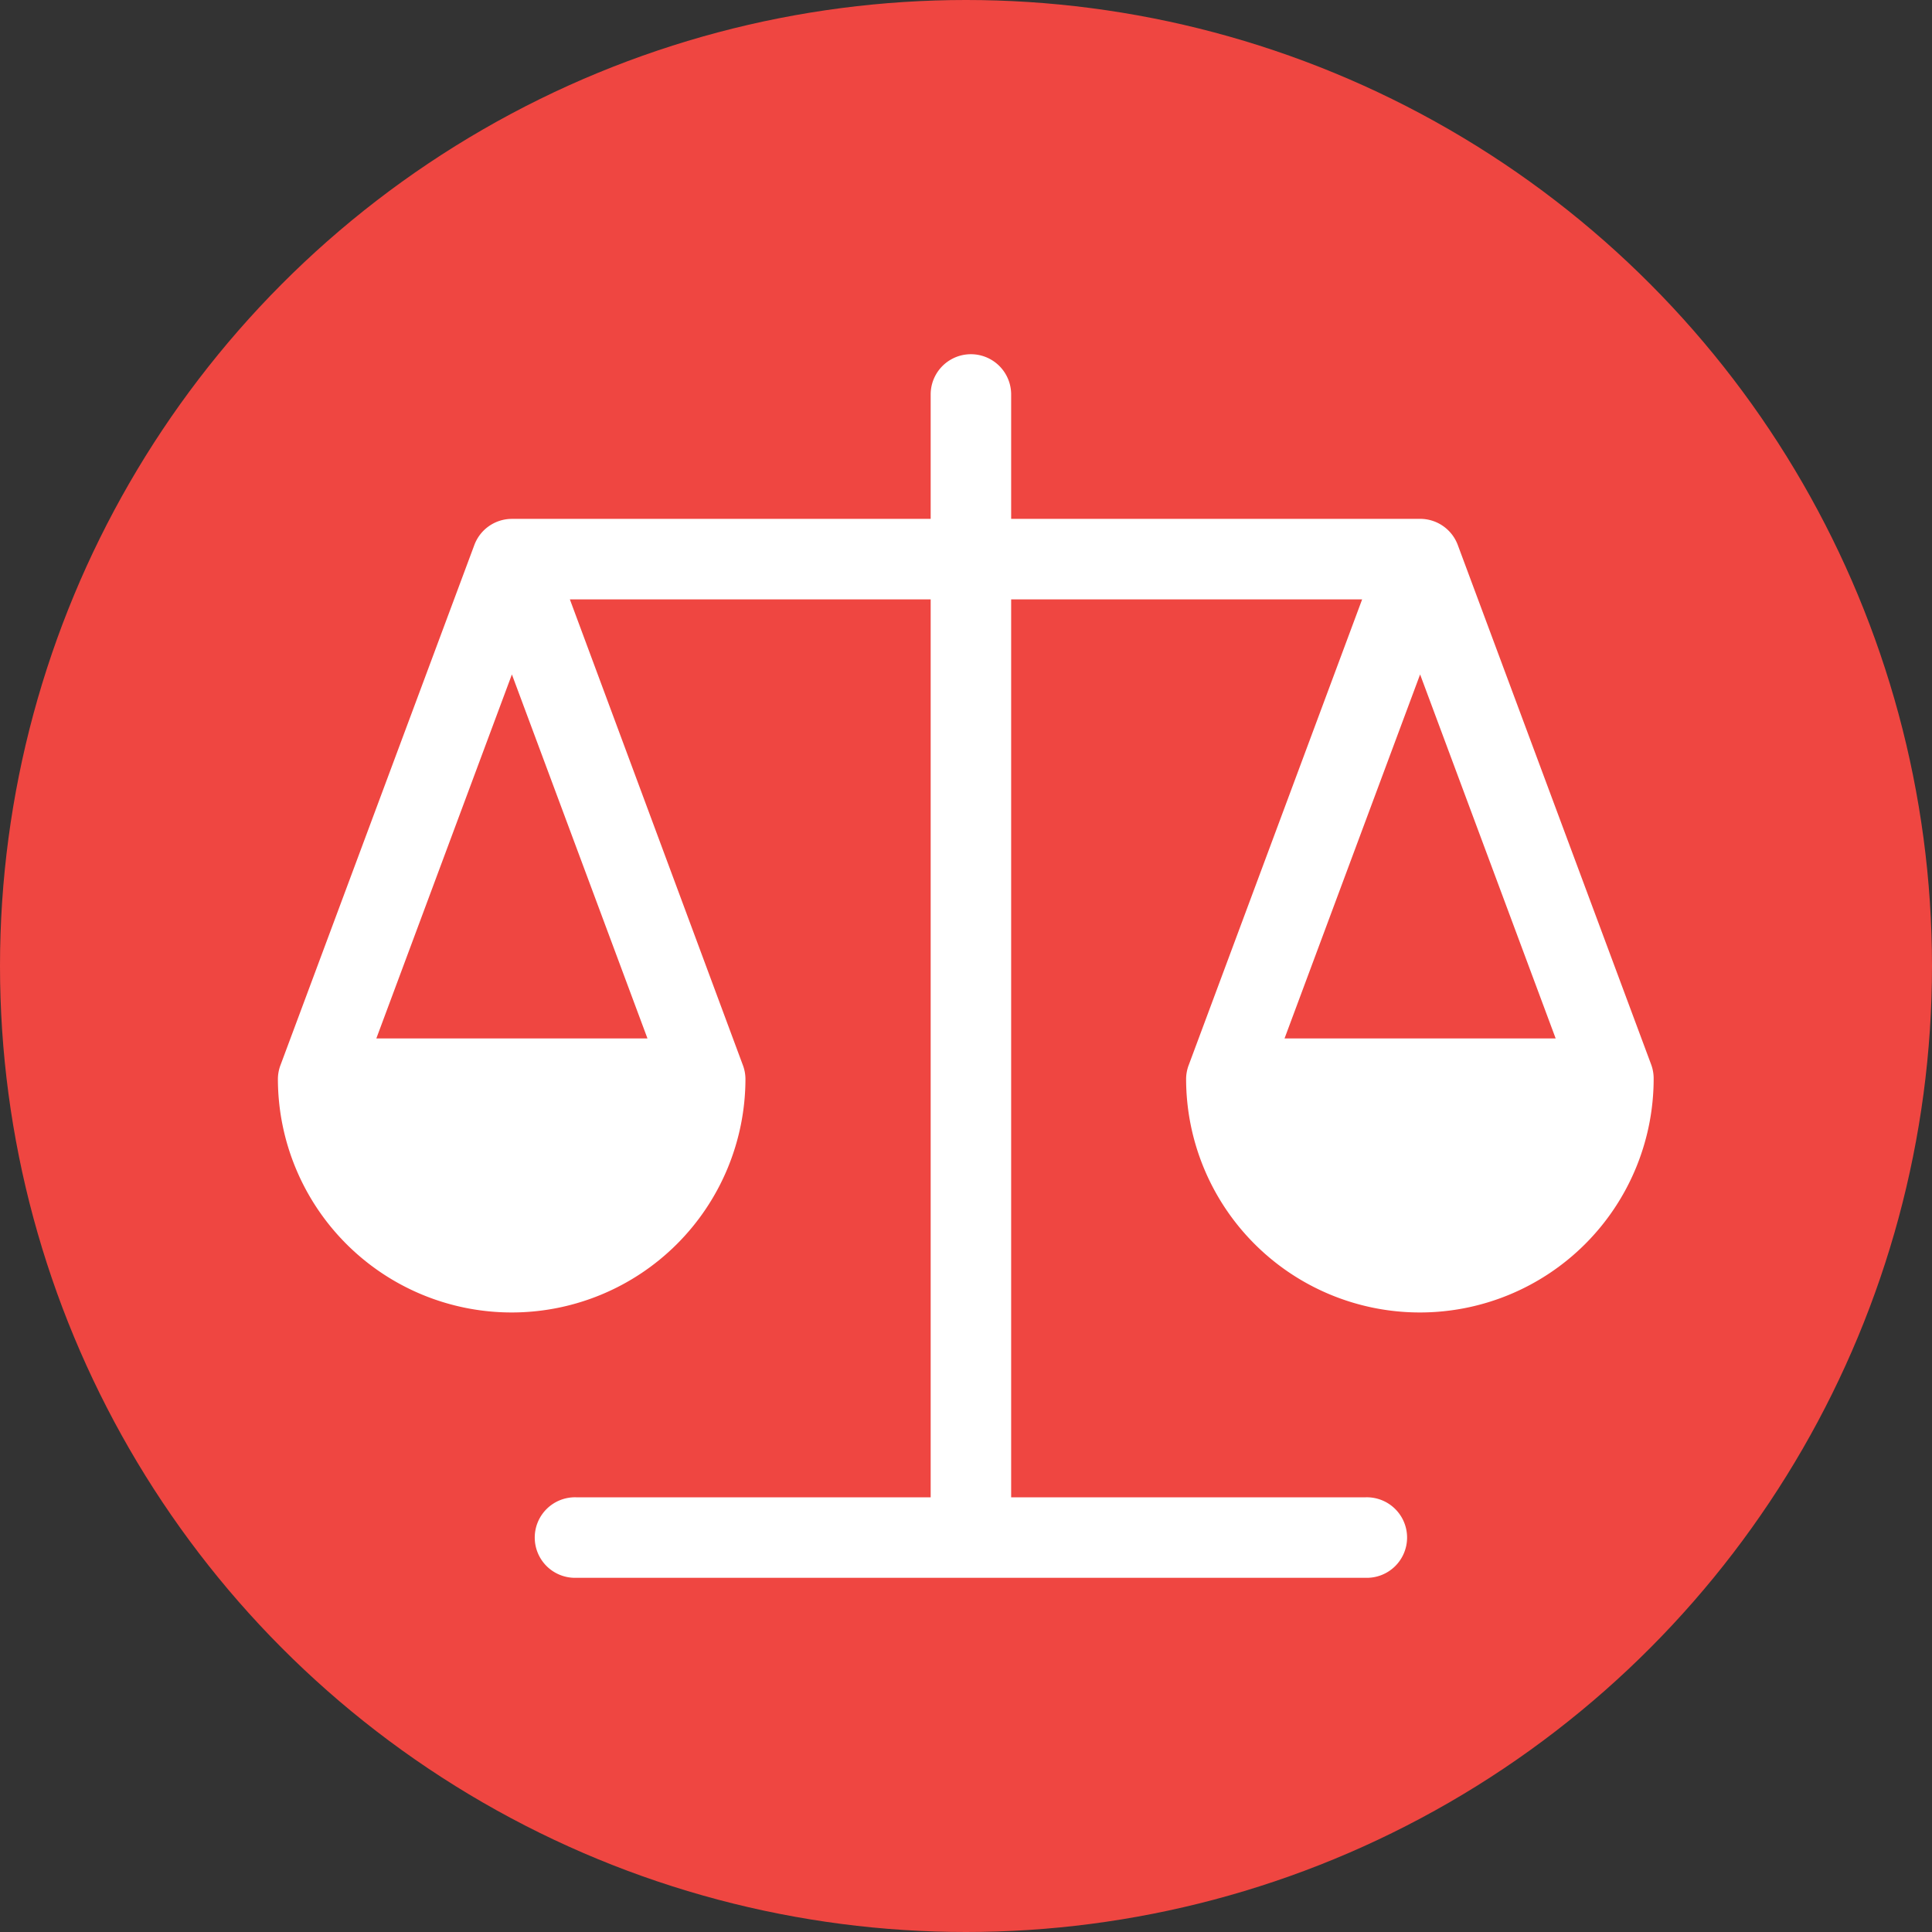
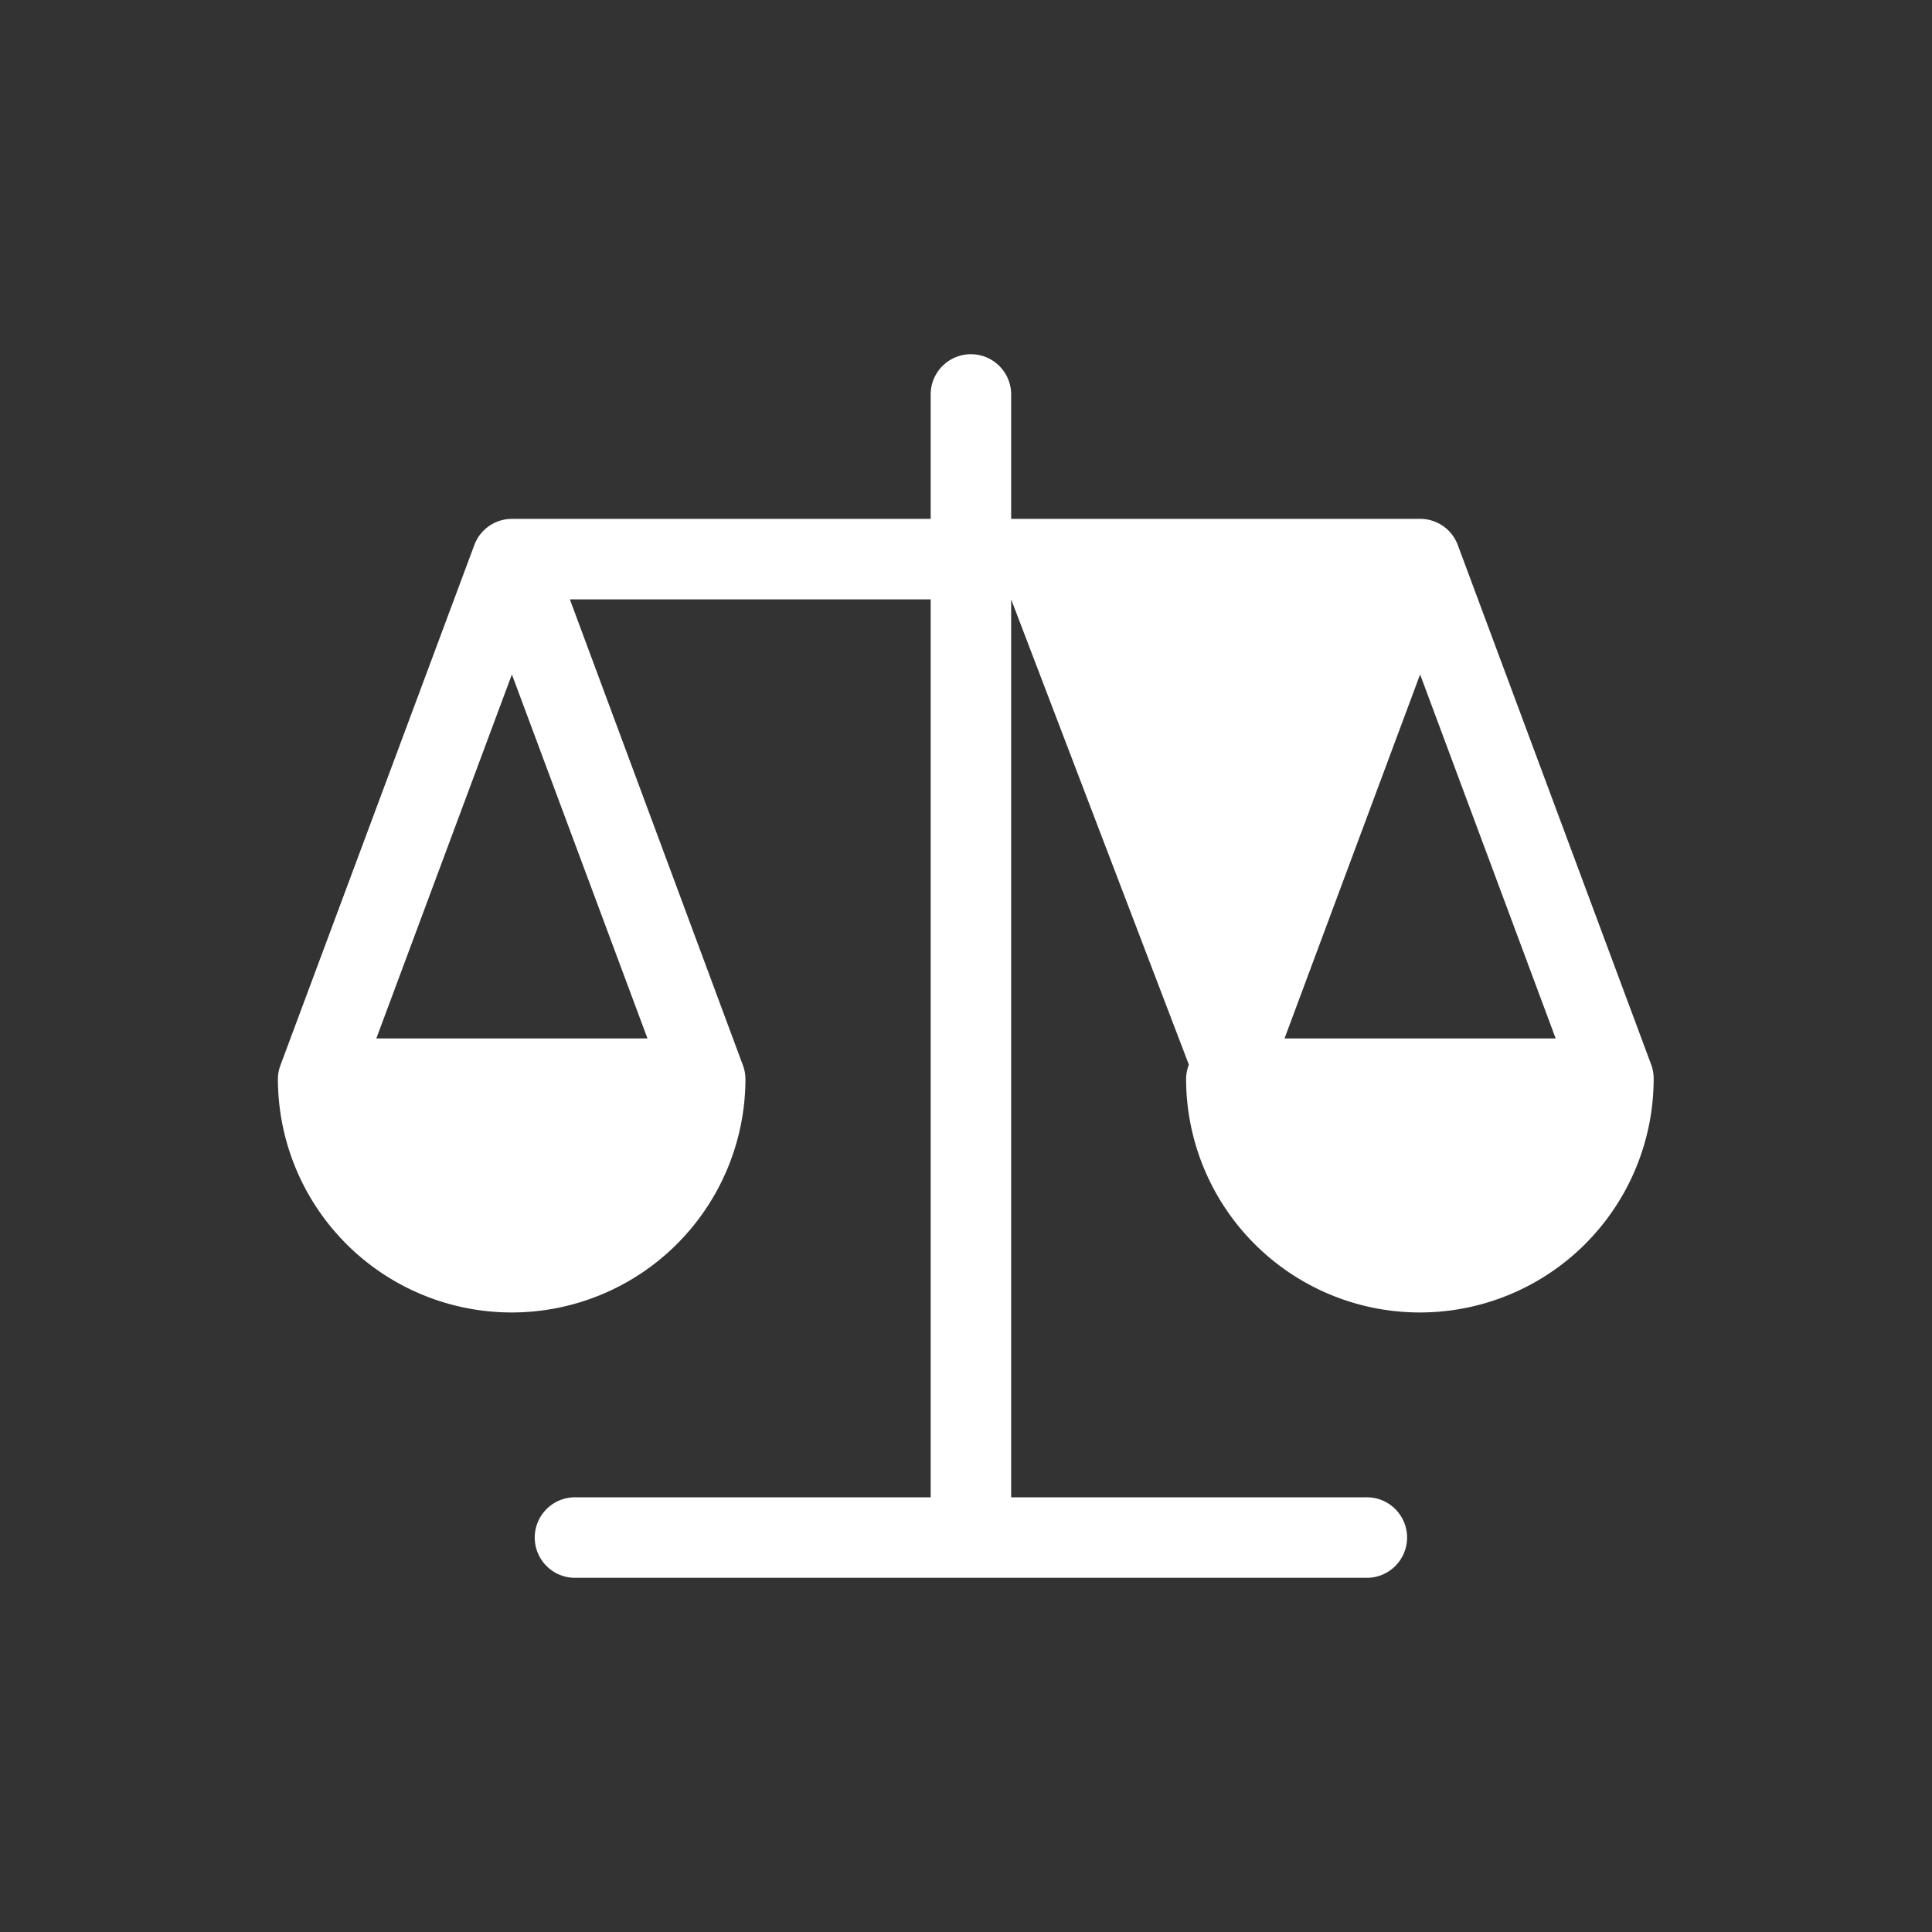
<svg xmlns="http://www.w3.org/2000/svg" id="Layer_1" data-name="Layer 1" viewBox="0 0 70 70">
  <rect x="0" y="0" width="70" height="70" fill="#333333" stroke="none" />
  <defs>
    <style>.cls-1{fill:#ef4641;}.cls-2{fill:#fff;}</style>
  </defs>
  <title>41_hd_icon_legal</title>
-   <circle class="cls-1" cx="35" cy="35" r="35" />
-   <path class="cls-2" d="M59.827,38.576h0L52.819,19.749h0a1.454,1.454,0,0,0-1.362-.95H36.636V14.292a1.458,1.458,0,1,0-2.916,0V18.8H18.547a1.454,1.454,0,0,0-1.362.95h0L10.169,38.575h0a1.451,1.451,0,0,0-.1.508,8.47,8.47,0,0,0,16.94,0,1.451,1.451,0,0,0-.1-.508h0L20.647,21.716H33.72V54.25H20.872a1.459,1.459,0,1,0,0,2.917H49.484a1.459,1.459,0,1,0,0-2.917H36.636V21.716H49.353L43.075,38.575h0a1.451,1.451,0,0,0-.1.508,8.47,8.47,0,1,0,16.94,0A1.451,1.451,0,0,0,59.827,38.576Zm-46.192-.951,4.912-13.189,4.912,13.189Zm42.73,0H46.541l4.912-13.189Z" />
+   <path class="cls-2" d="M59.827,38.576h0L52.819,19.749h0a1.454,1.454,0,0,0-1.362-.95H36.636V14.292a1.458,1.458,0,1,0-2.916,0V18.8H18.547a1.454,1.454,0,0,0-1.362.95h0L10.169,38.575h0a1.451,1.451,0,0,0-.1.508,8.47,8.47,0,0,0,16.94,0,1.451,1.451,0,0,0-.1-.508h0L20.647,21.716H33.72V54.25H20.872a1.459,1.459,0,1,0,0,2.917H49.484a1.459,1.459,0,1,0,0-2.917H36.636V21.716L43.075,38.575h0a1.451,1.451,0,0,0-.1.508,8.47,8.47,0,1,0,16.94,0A1.451,1.451,0,0,0,59.827,38.576Zm-46.192-.951,4.912-13.189,4.912,13.189Zm42.73,0H46.541l4.912-13.189Z" />
</svg>